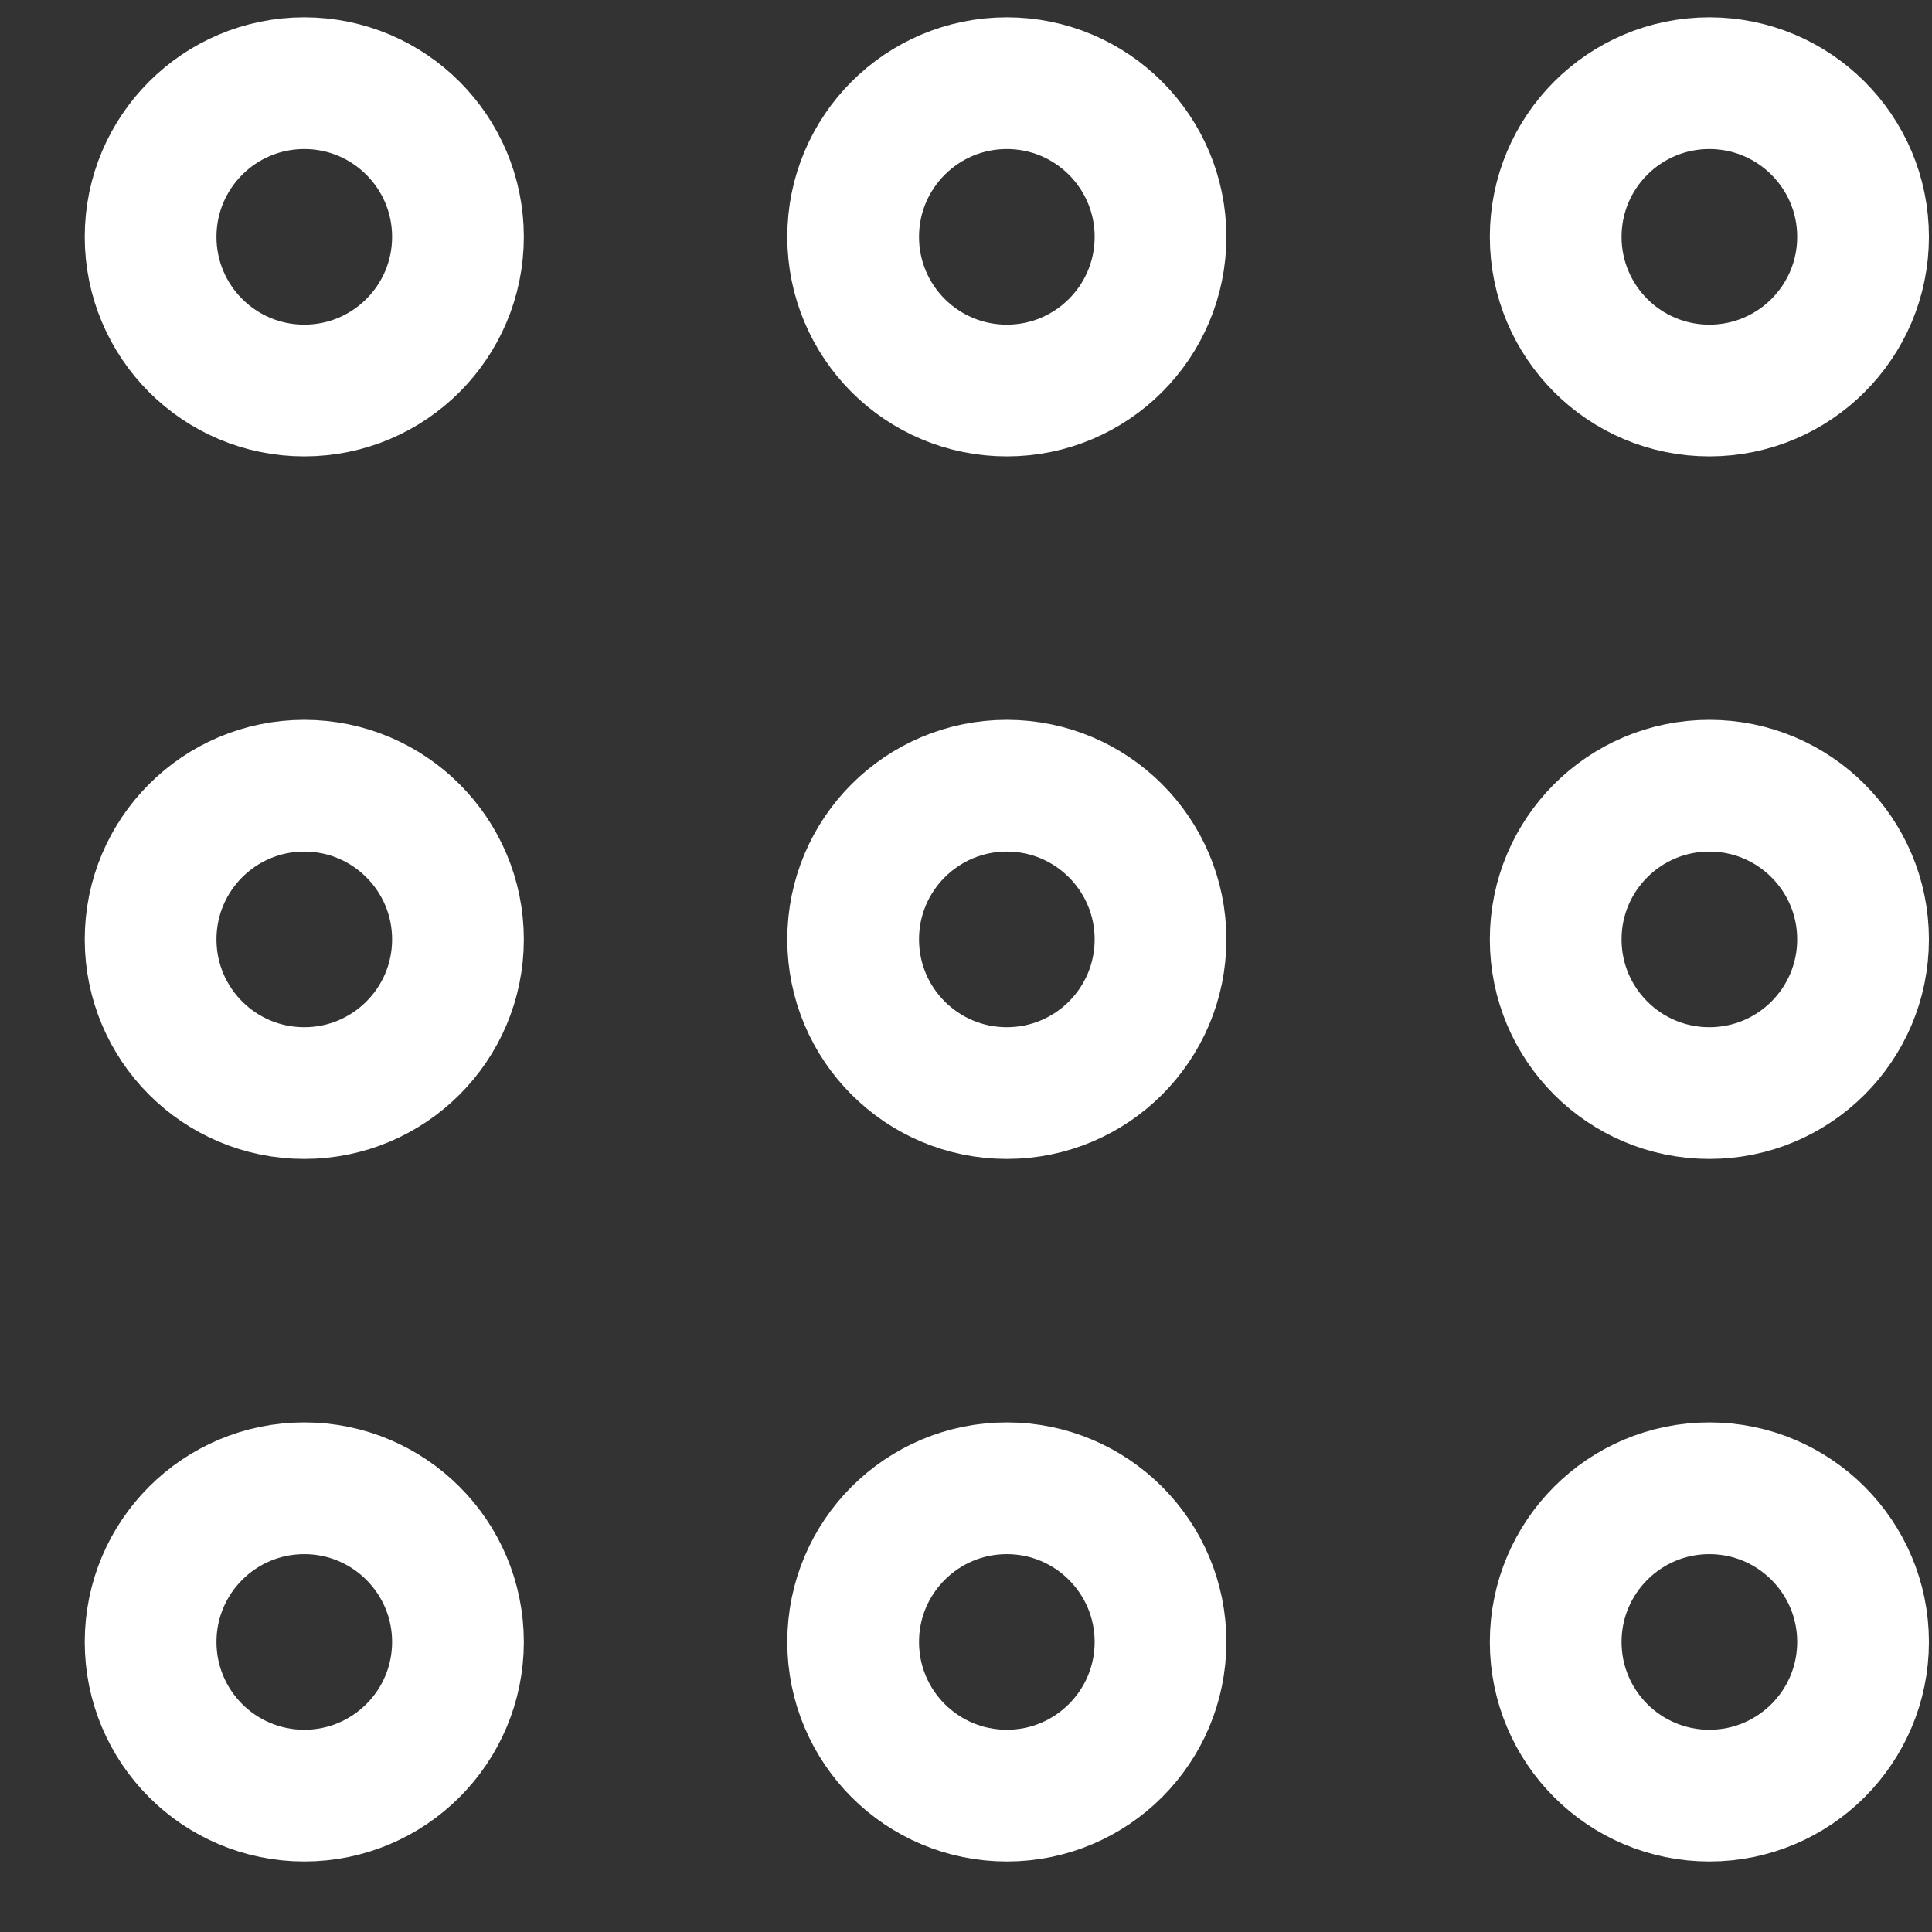
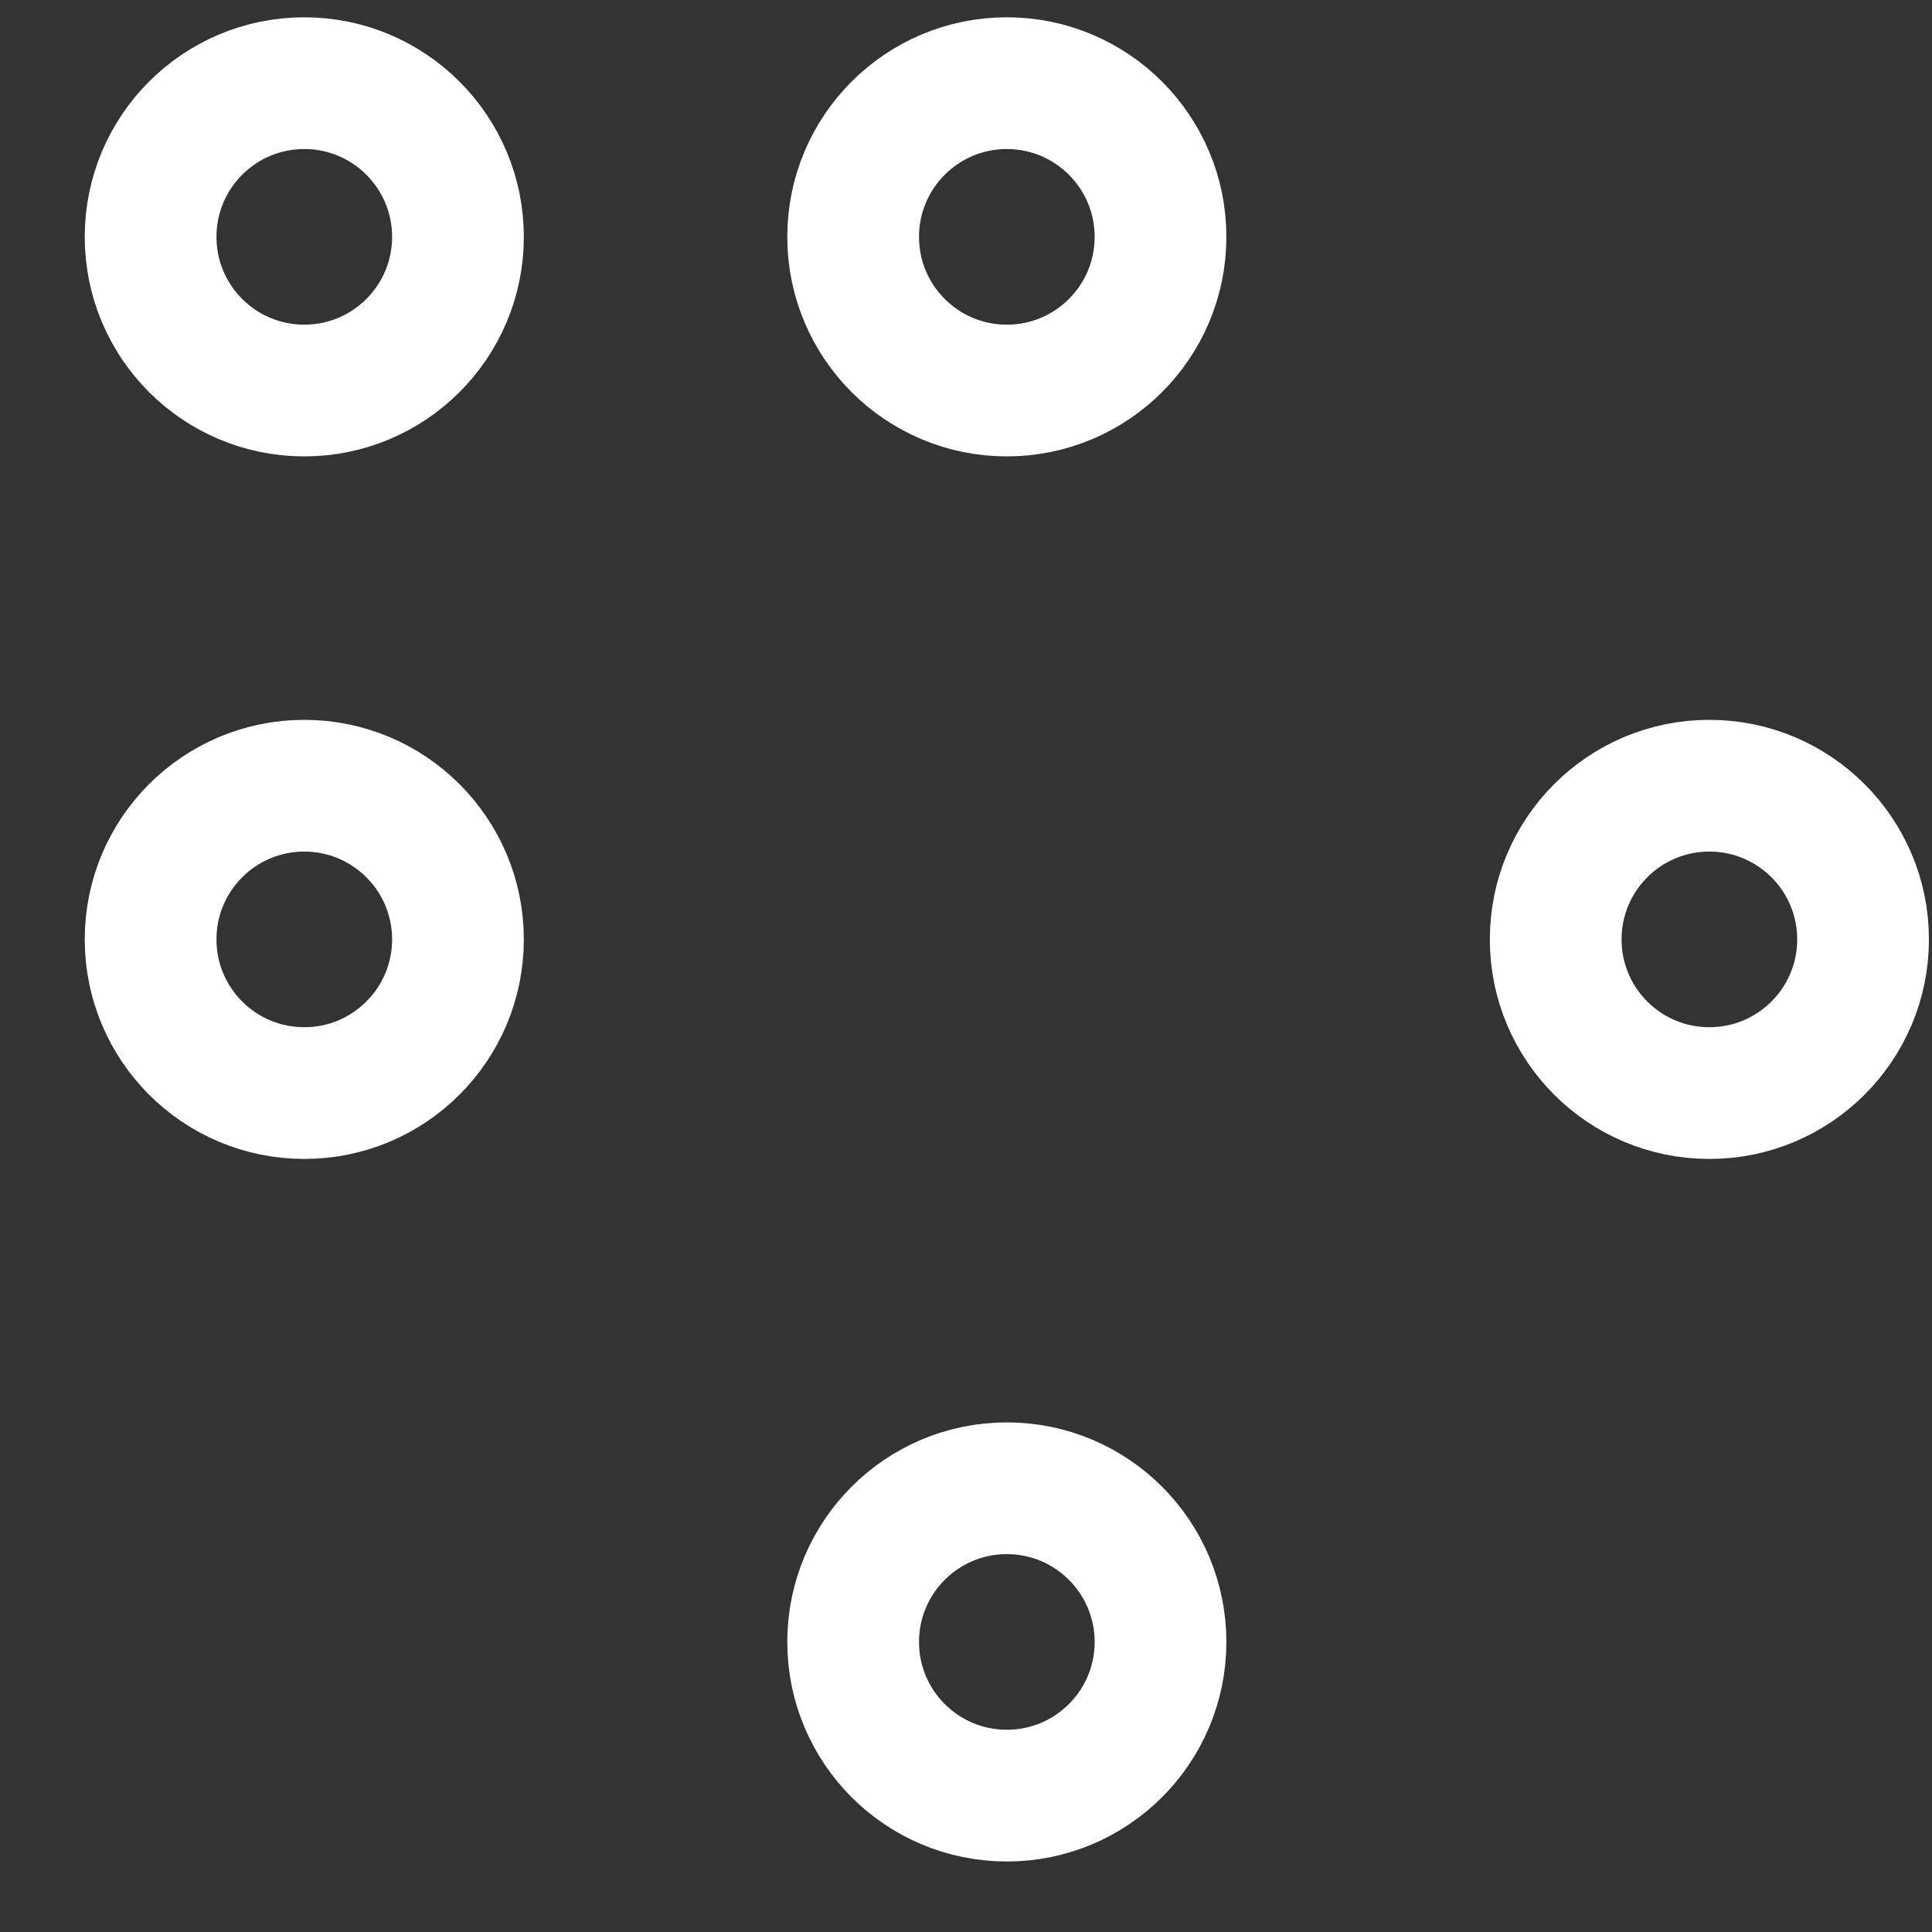
<svg xmlns="http://www.w3.org/2000/svg" width="22" height="22" viewBox="0 0 22 22" fill="none">
  <rect x="0" y="0" width="22" height="22" fill="#333333" stroke="none" />
  <path d="M3.465 4.447C4.431 4.447 5.215 3.664 5.215 2.697C5.215 1.731 4.431 0.947 3.465 0.947C2.498 0.947 1.715 1.731 1.715 2.697C1.715 3.664 2.498 4.447 3.465 4.447Z" stroke="white" stroke-width="1.5" />
  <path d="M11.465 4.447C12.431 4.447 13.215 3.664 13.215 2.697C13.215 1.731 12.431 0.947 11.465 0.947C10.498 0.947 9.715 1.731 9.715 2.697C9.715 3.664 10.498 4.447 11.465 4.447Z" stroke="white" stroke-width="1.5" />
-   <path d="M19.465 4.447C20.431 4.447 21.215 3.664 21.215 2.697C21.215 1.731 20.431 0.947 19.465 0.947C18.498 0.947 17.715 1.731 17.715 2.697C17.715 3.664 18.498 4.447 19.465 4.447Z" stroke="white" stroke-width="1.5" />
  <path d="M3.465 12.447C4.431 12.447 5.215 11.664 5.215 10.697C5.215 9.731 4.431 8.947 3.465 8.947C2.498 8.947 1.715 9.731 1.715 10.697C1.715 11.664 2.498 12.447 3.465 12.447Z" stroke="white" stroke-width="1.5" />
-   <path d="M11.465 12.447C12.431 12.447 13.215 11.664 13.215 10.697C13.215 9.731 12.431 8.947 11.465 8.947C10.498 8.947 9.715 9.731 9.715 10.697C9.715 11.664 10.498 12.447 11.465 12.447Z" stroke="white" stroke-width="1.5" />
  <path d="M19.465 12.447C20.431 12.447 21.215 11.664 21.215 10.697C21.215 9.731 20.431 8.947 19.465 8.947C18.498 8.947 17.715 9.731 17.715 10.697C17.715 11.664 18.498 12.447 19.465 12.447Z" stroke="white" stroke-width="1.5" />
-   <path d="M3.465 20.447C4.431 20.447 5.215 19.664 5.215 18.697C5.215 17.731 4.431 16.947 3.465 16.947C2.498 16.947 1.715 17.731 1.715 18.697C1.715 19.664 2.498 20.447 3.465 20.447Z" stroke="white" stroke-width="1.5" />
  <path d="M11.465 20.447C12.431 20.447 13.215 19.664 13.215 18.697C13.215 17.731 12.431 16.947 11.465 16.947C10.498 16.947 9.715 17.731 9.715 18.697C9.715 19.664 10.498 20.447 11.465 20.447Z" stroke="white" stroke-width="1.5" />
-   <path d="M19.465 20.447C20.431 20.447 21.215 19.664 21.215 18.697C21.215 17.731 20.431 16.947 19.465 16.947C18.498 16.947 17.715 17.731 17.715 18.697C17.715 19.664 18.498 20.447 19.465 20.447Z" stroke="white" stroke-width="1.5" />
</svg>